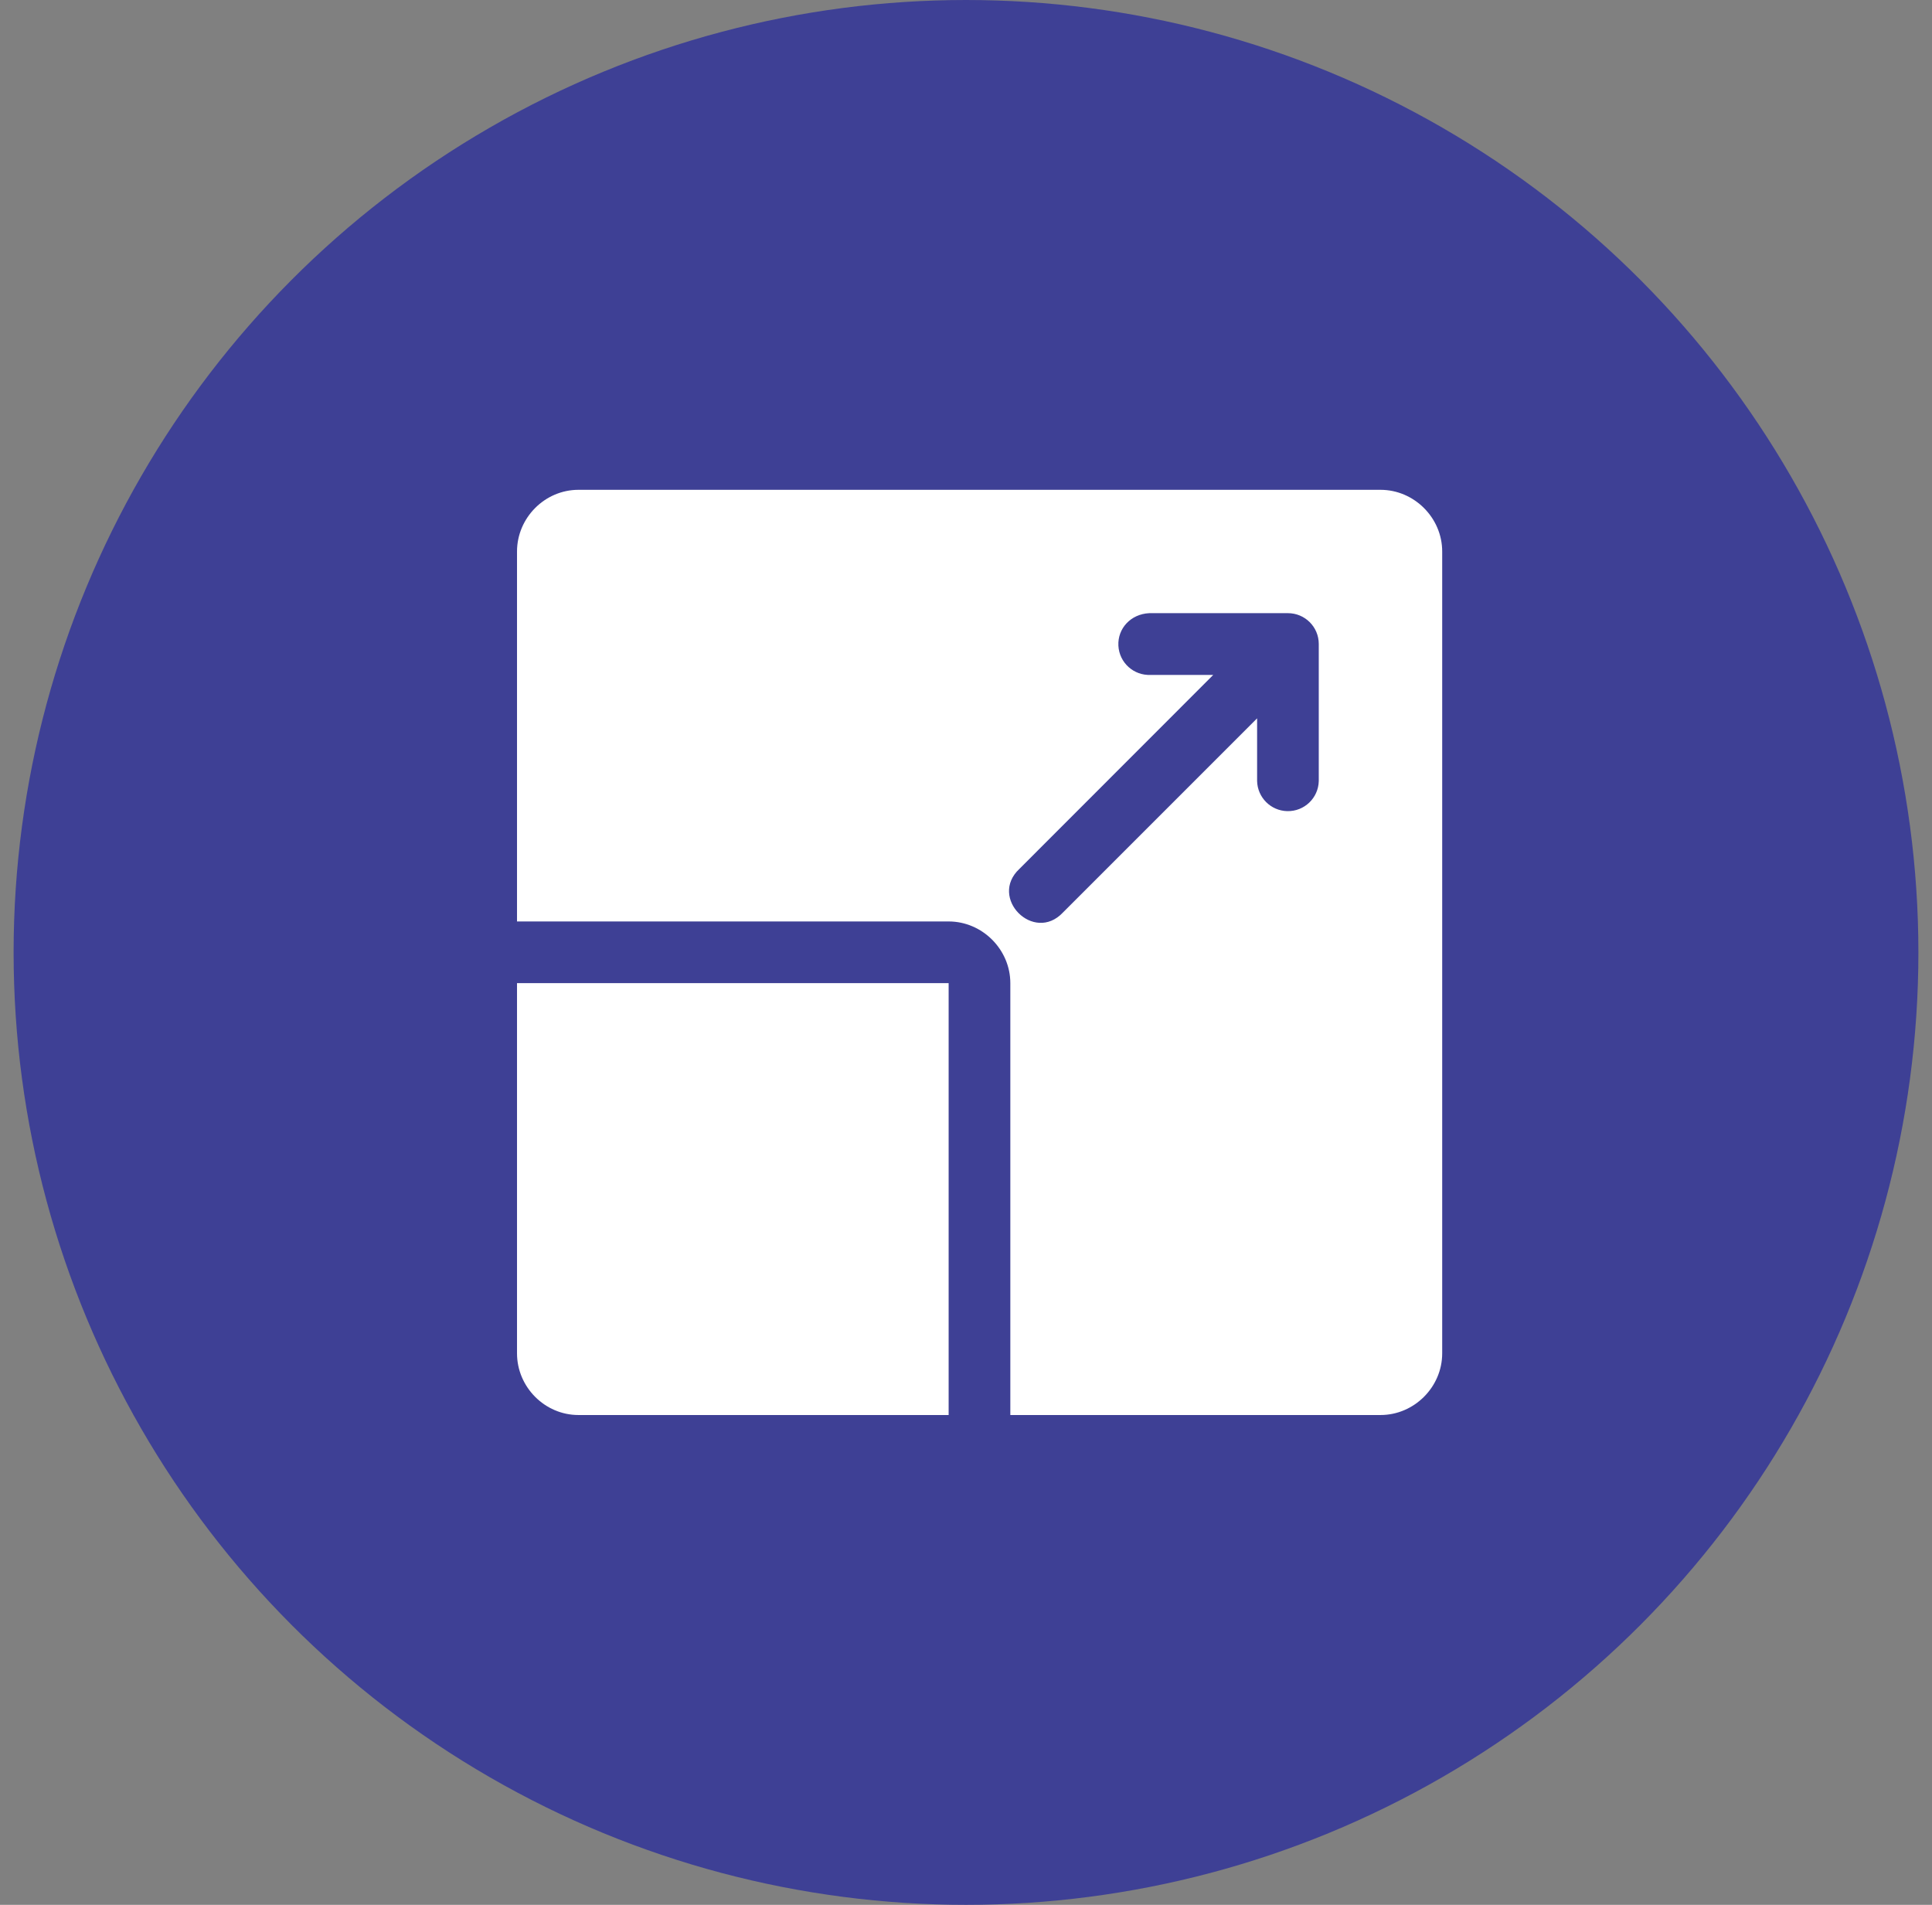
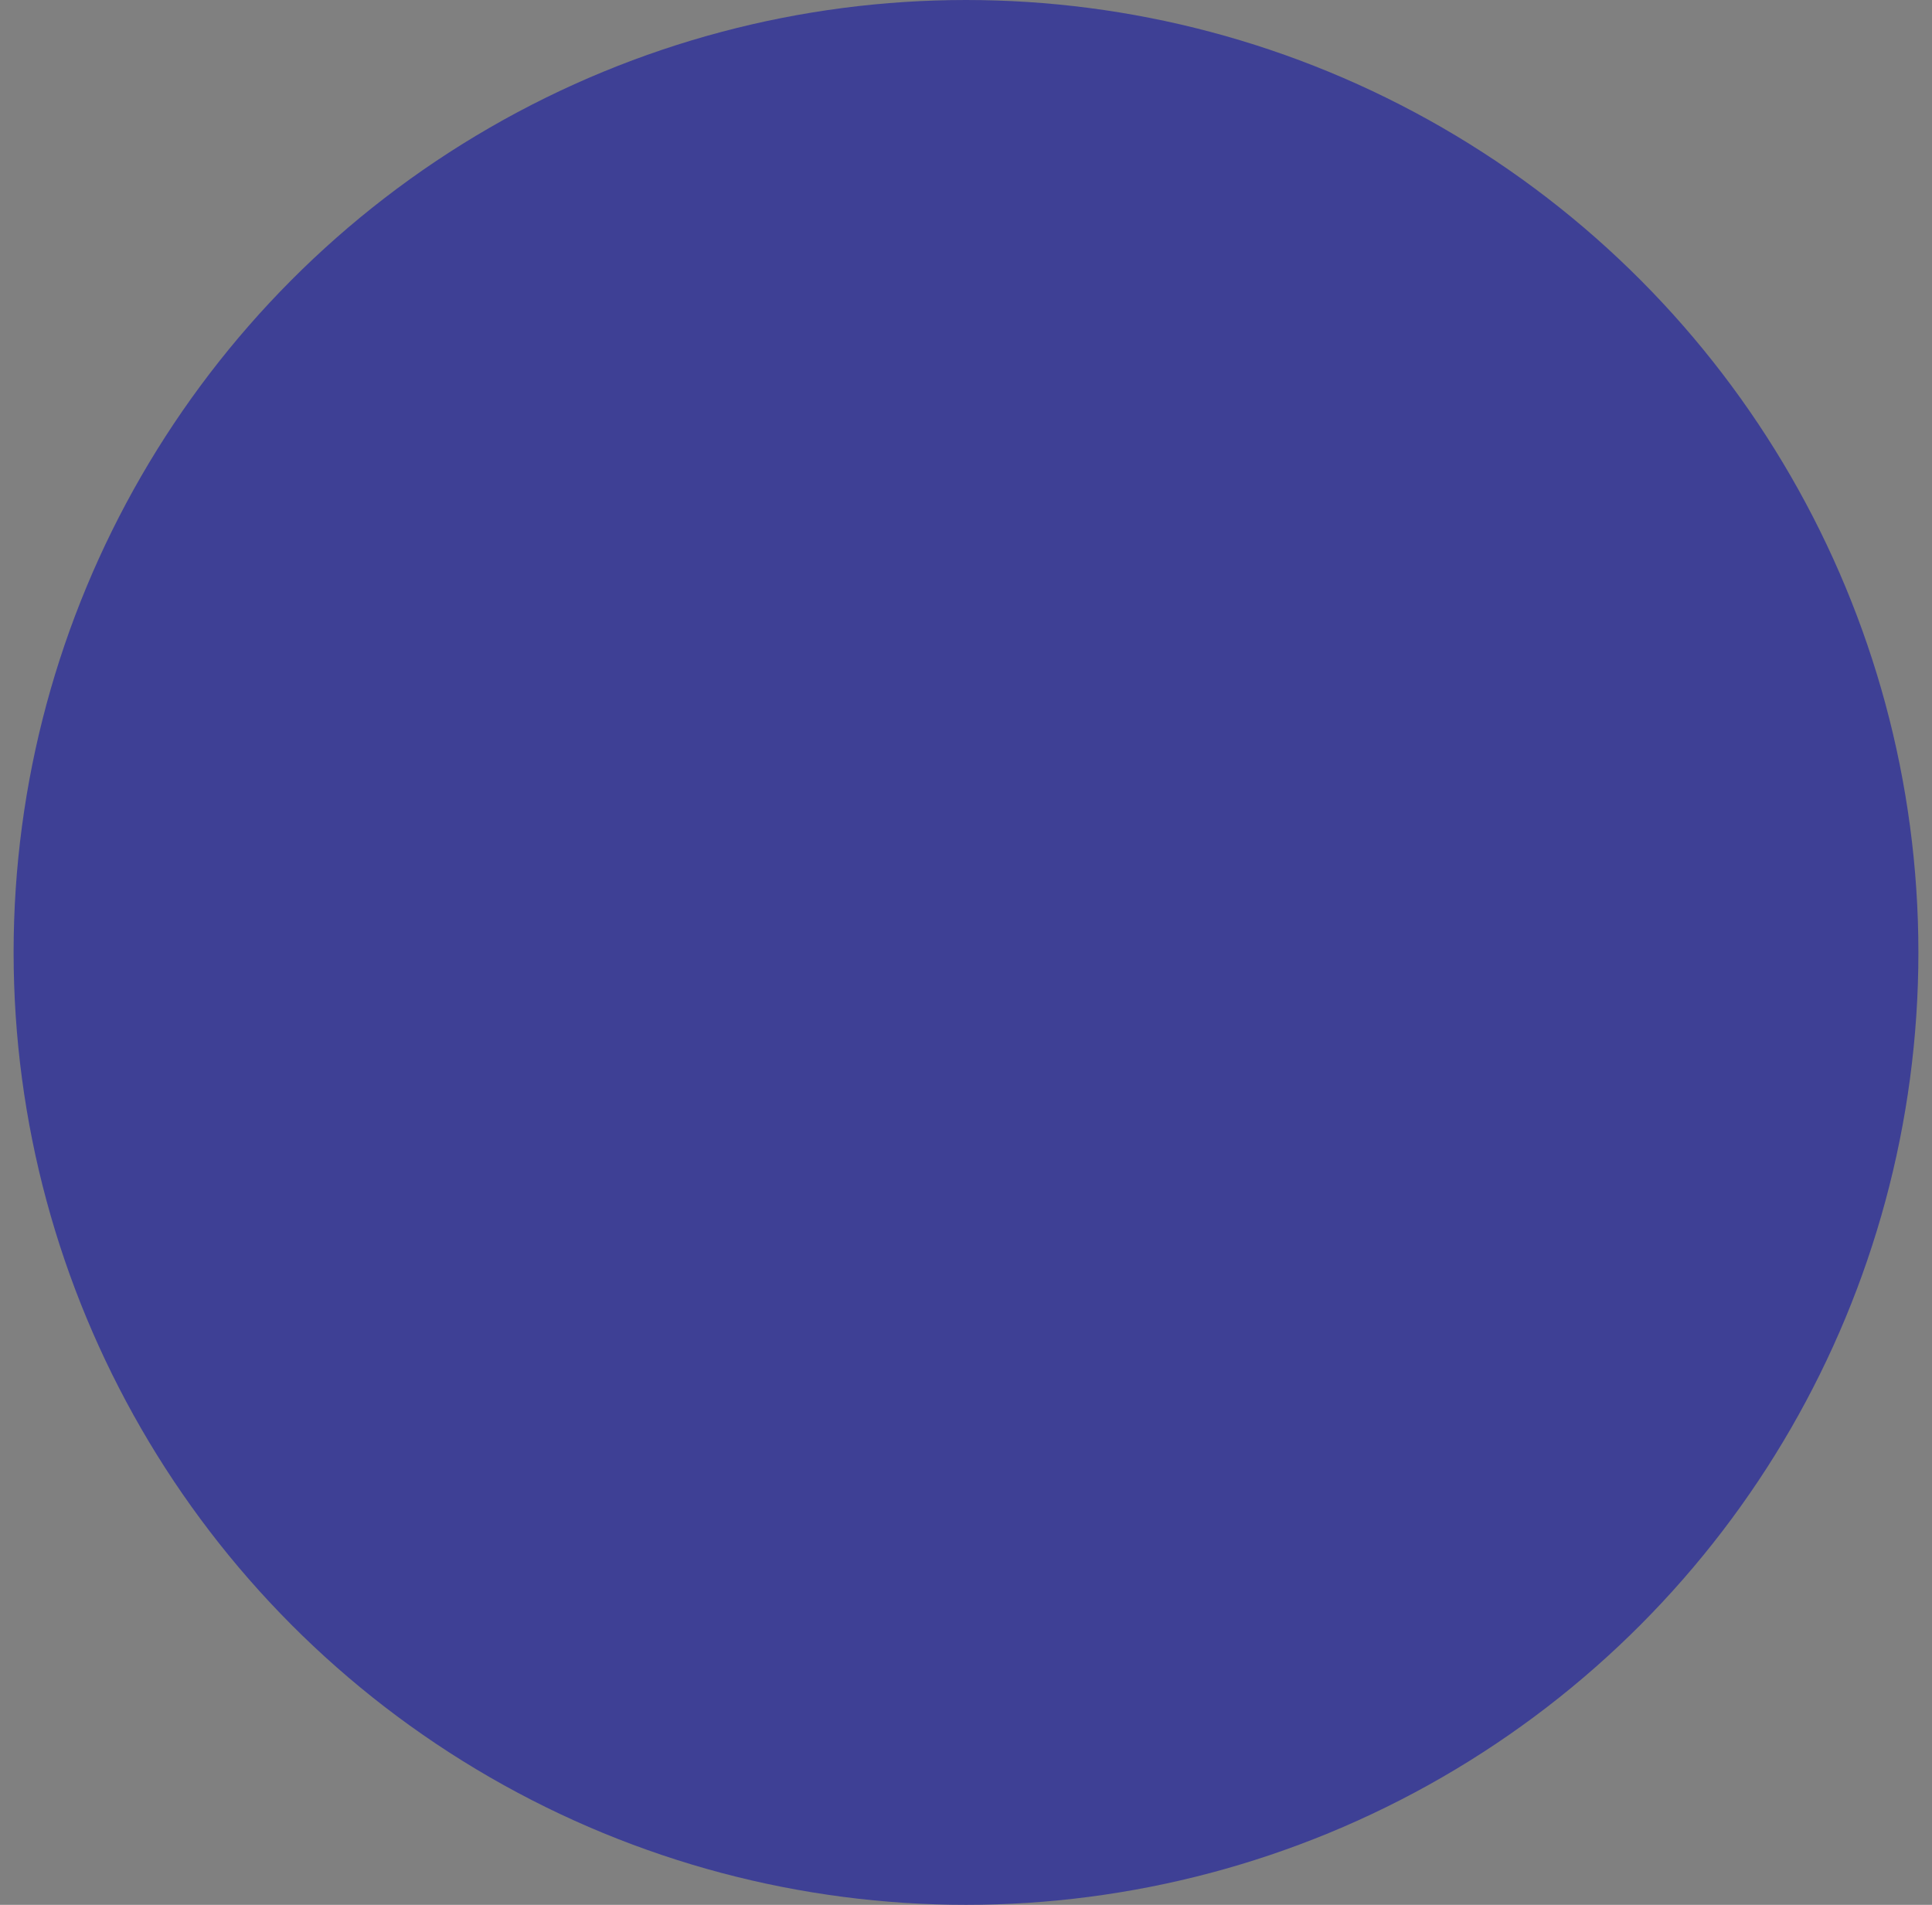
<svg xmlns="http://www.w3.org/2000/svg" width="71" height="70" viewBox="0 0 71 70" fill="none">
  <rect x="0" y="0" width="71" height="70" fill="#808080" stroke="none" />
  <circle cx="35.5" cy="35" r="35" fill="#3E4095" />
-   <path d="M21.258 18C20.021 18 19 19.03 19 20.267V33.862H34.862C36.099 33.862 37.129 34.892 37.129 36.129V52H50.733C51.971 52 53 50.971 53 49.733V20.267C53 19.03 51.971 18 50.733 18H21.258ZM47.327 22.533C47.953 22.531 48.462 23.035 48.464 23.662V28.7C48.451 29.326 47.932 29.822 47.307 29.808C46.701 29.795 46.212 29.307 46.198 28.7V26.398L39.061 33.535C37.992 34.67 36.323 32.994 37.463 31.93L44.586 24.802H42.292C41.664 24.833 41.133 24.354 41.1 23.727C41.069 23.099 41.55 22.566 42.234 22.533H47.327ZM19 36.129V49.733C19 50.971 20.021 52 21.258 52H34.862V36.129H19Z" fill="white" />
</svg>